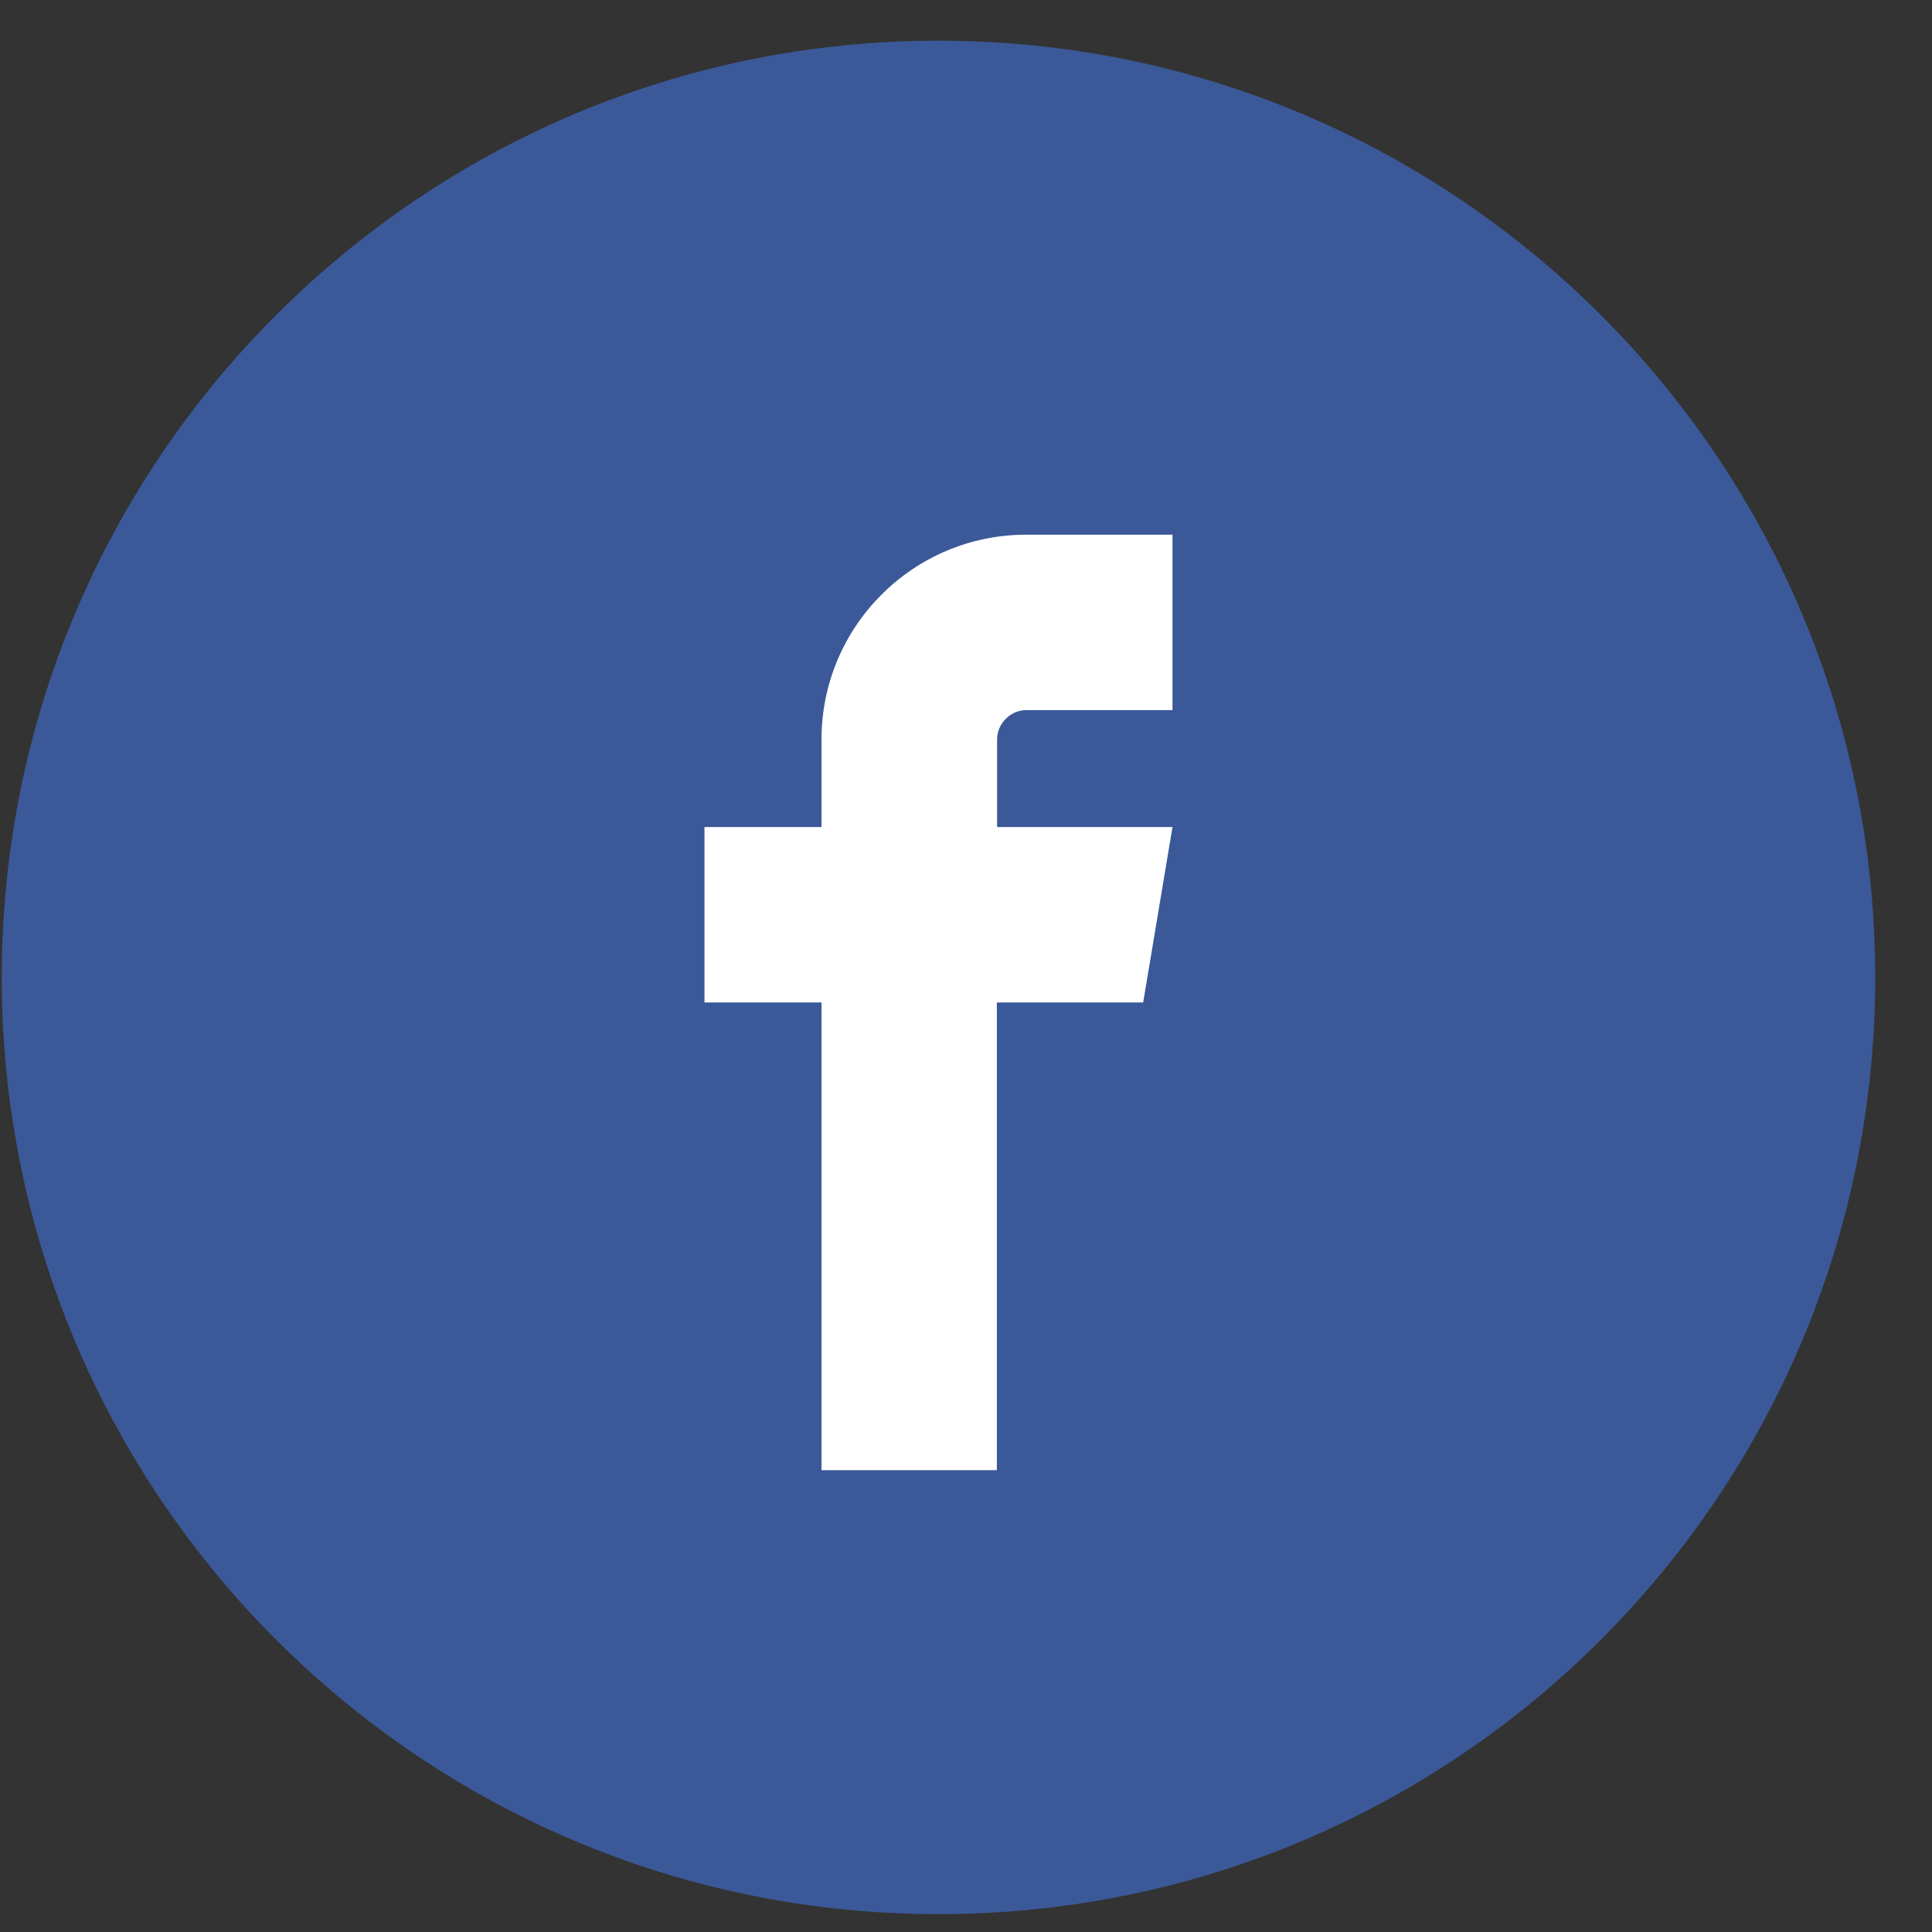
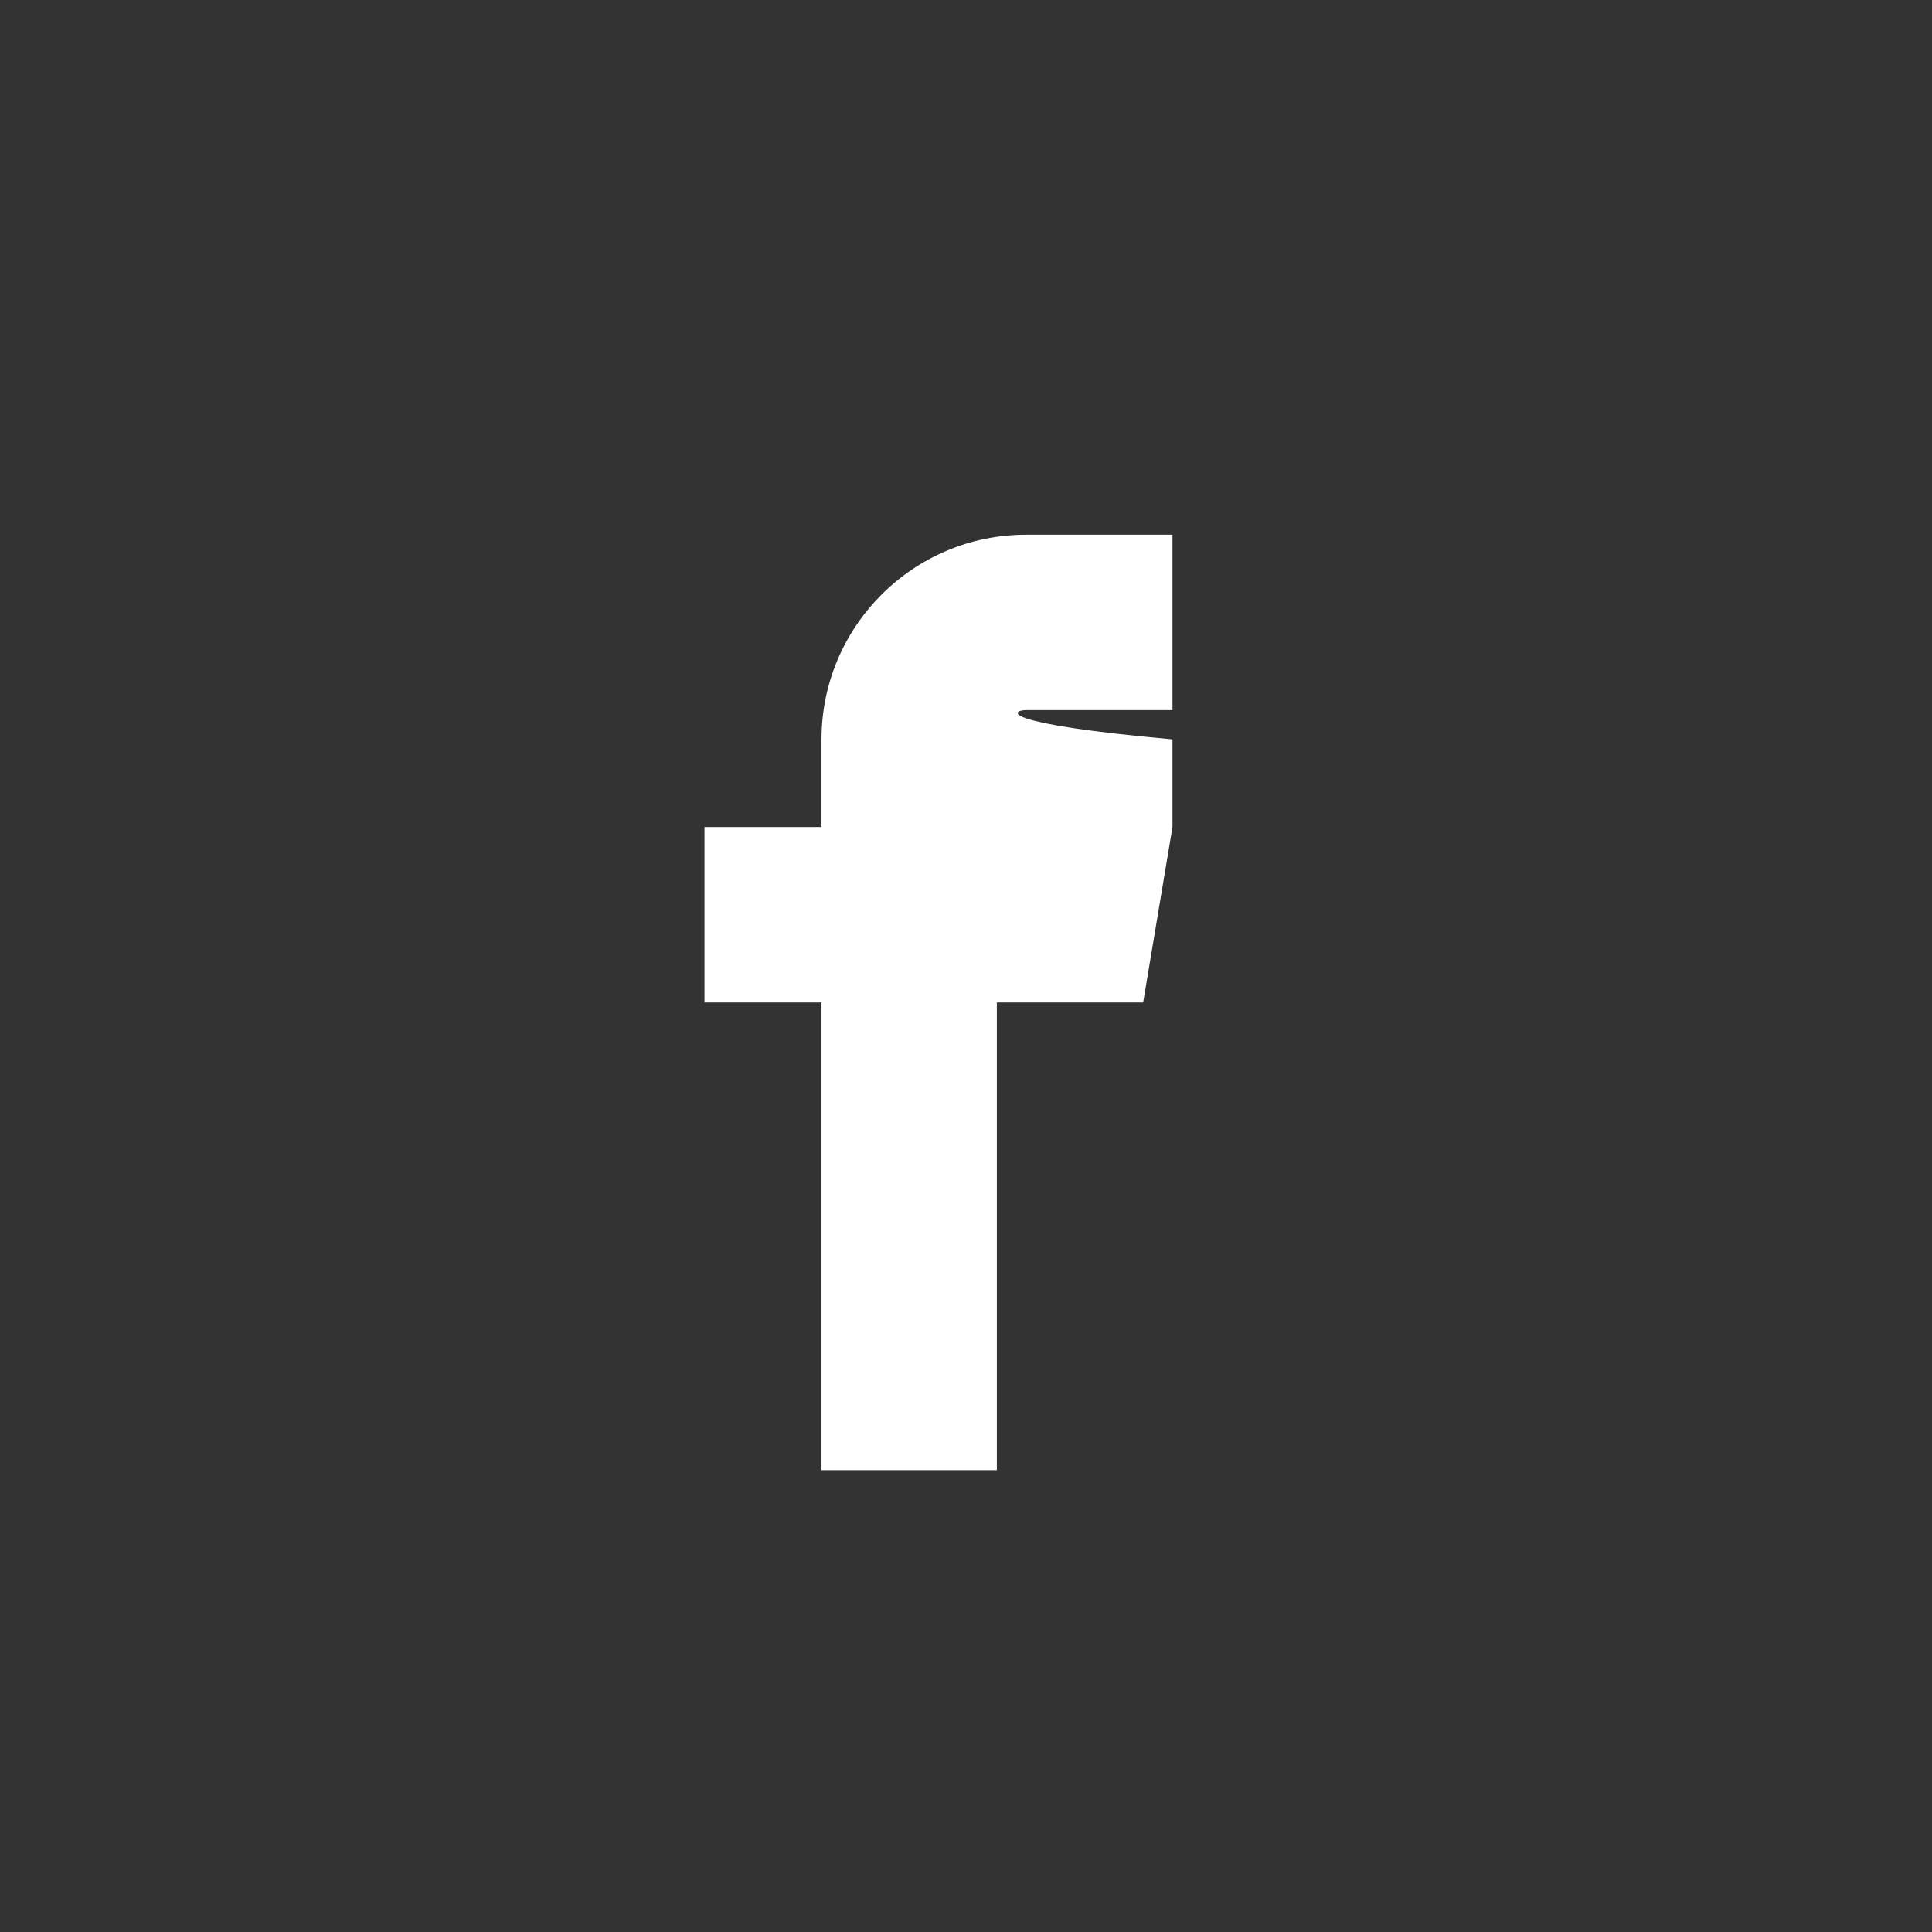
<svg xmlns="http://www.w3.org/2000/svg" width="33" height="33" viewBox="0 0 33 33" fill="none">
  <rect x="0" y="0" width="33" height="33" fill="#333333" stroke="none" />
-   <path d="M16.03 32.695C24.867 32.695 32.03 25.531 32.03 16.695C32.03 7.858 24.867 0.695 16.03 0.695C7.193 0.695 0.03 7.858 0.03 16.695C0.03 25.531 7.193 32.695 16.03 32.695Z" fill="#3B5998" />
-   <path d="M17.528 12.129H20.027V9.133H17.528C15.598 9.133 14.032 10.7 14.032 12.629V14.127H12.033V17.123H14.032V25.112H17.027V17.123H19.526L20.027 14.127H17.031V12.629C17.031 12.36 17.258 12.129 17.532 12.129H17.528Z" fill="white" />
+   <path d="M17.528 12.129H20.027V9.133H17.528C15.598 9.133 14.032 10.7 14.032 12.629V14.127H12.033V17.123H14.032V25.112H17.027V17.123H19.526L20.027 14.127V12.629C17.031 12.36 17.258 12.129 17.532 12.129H17.528Z" fill="white" />
</svg>